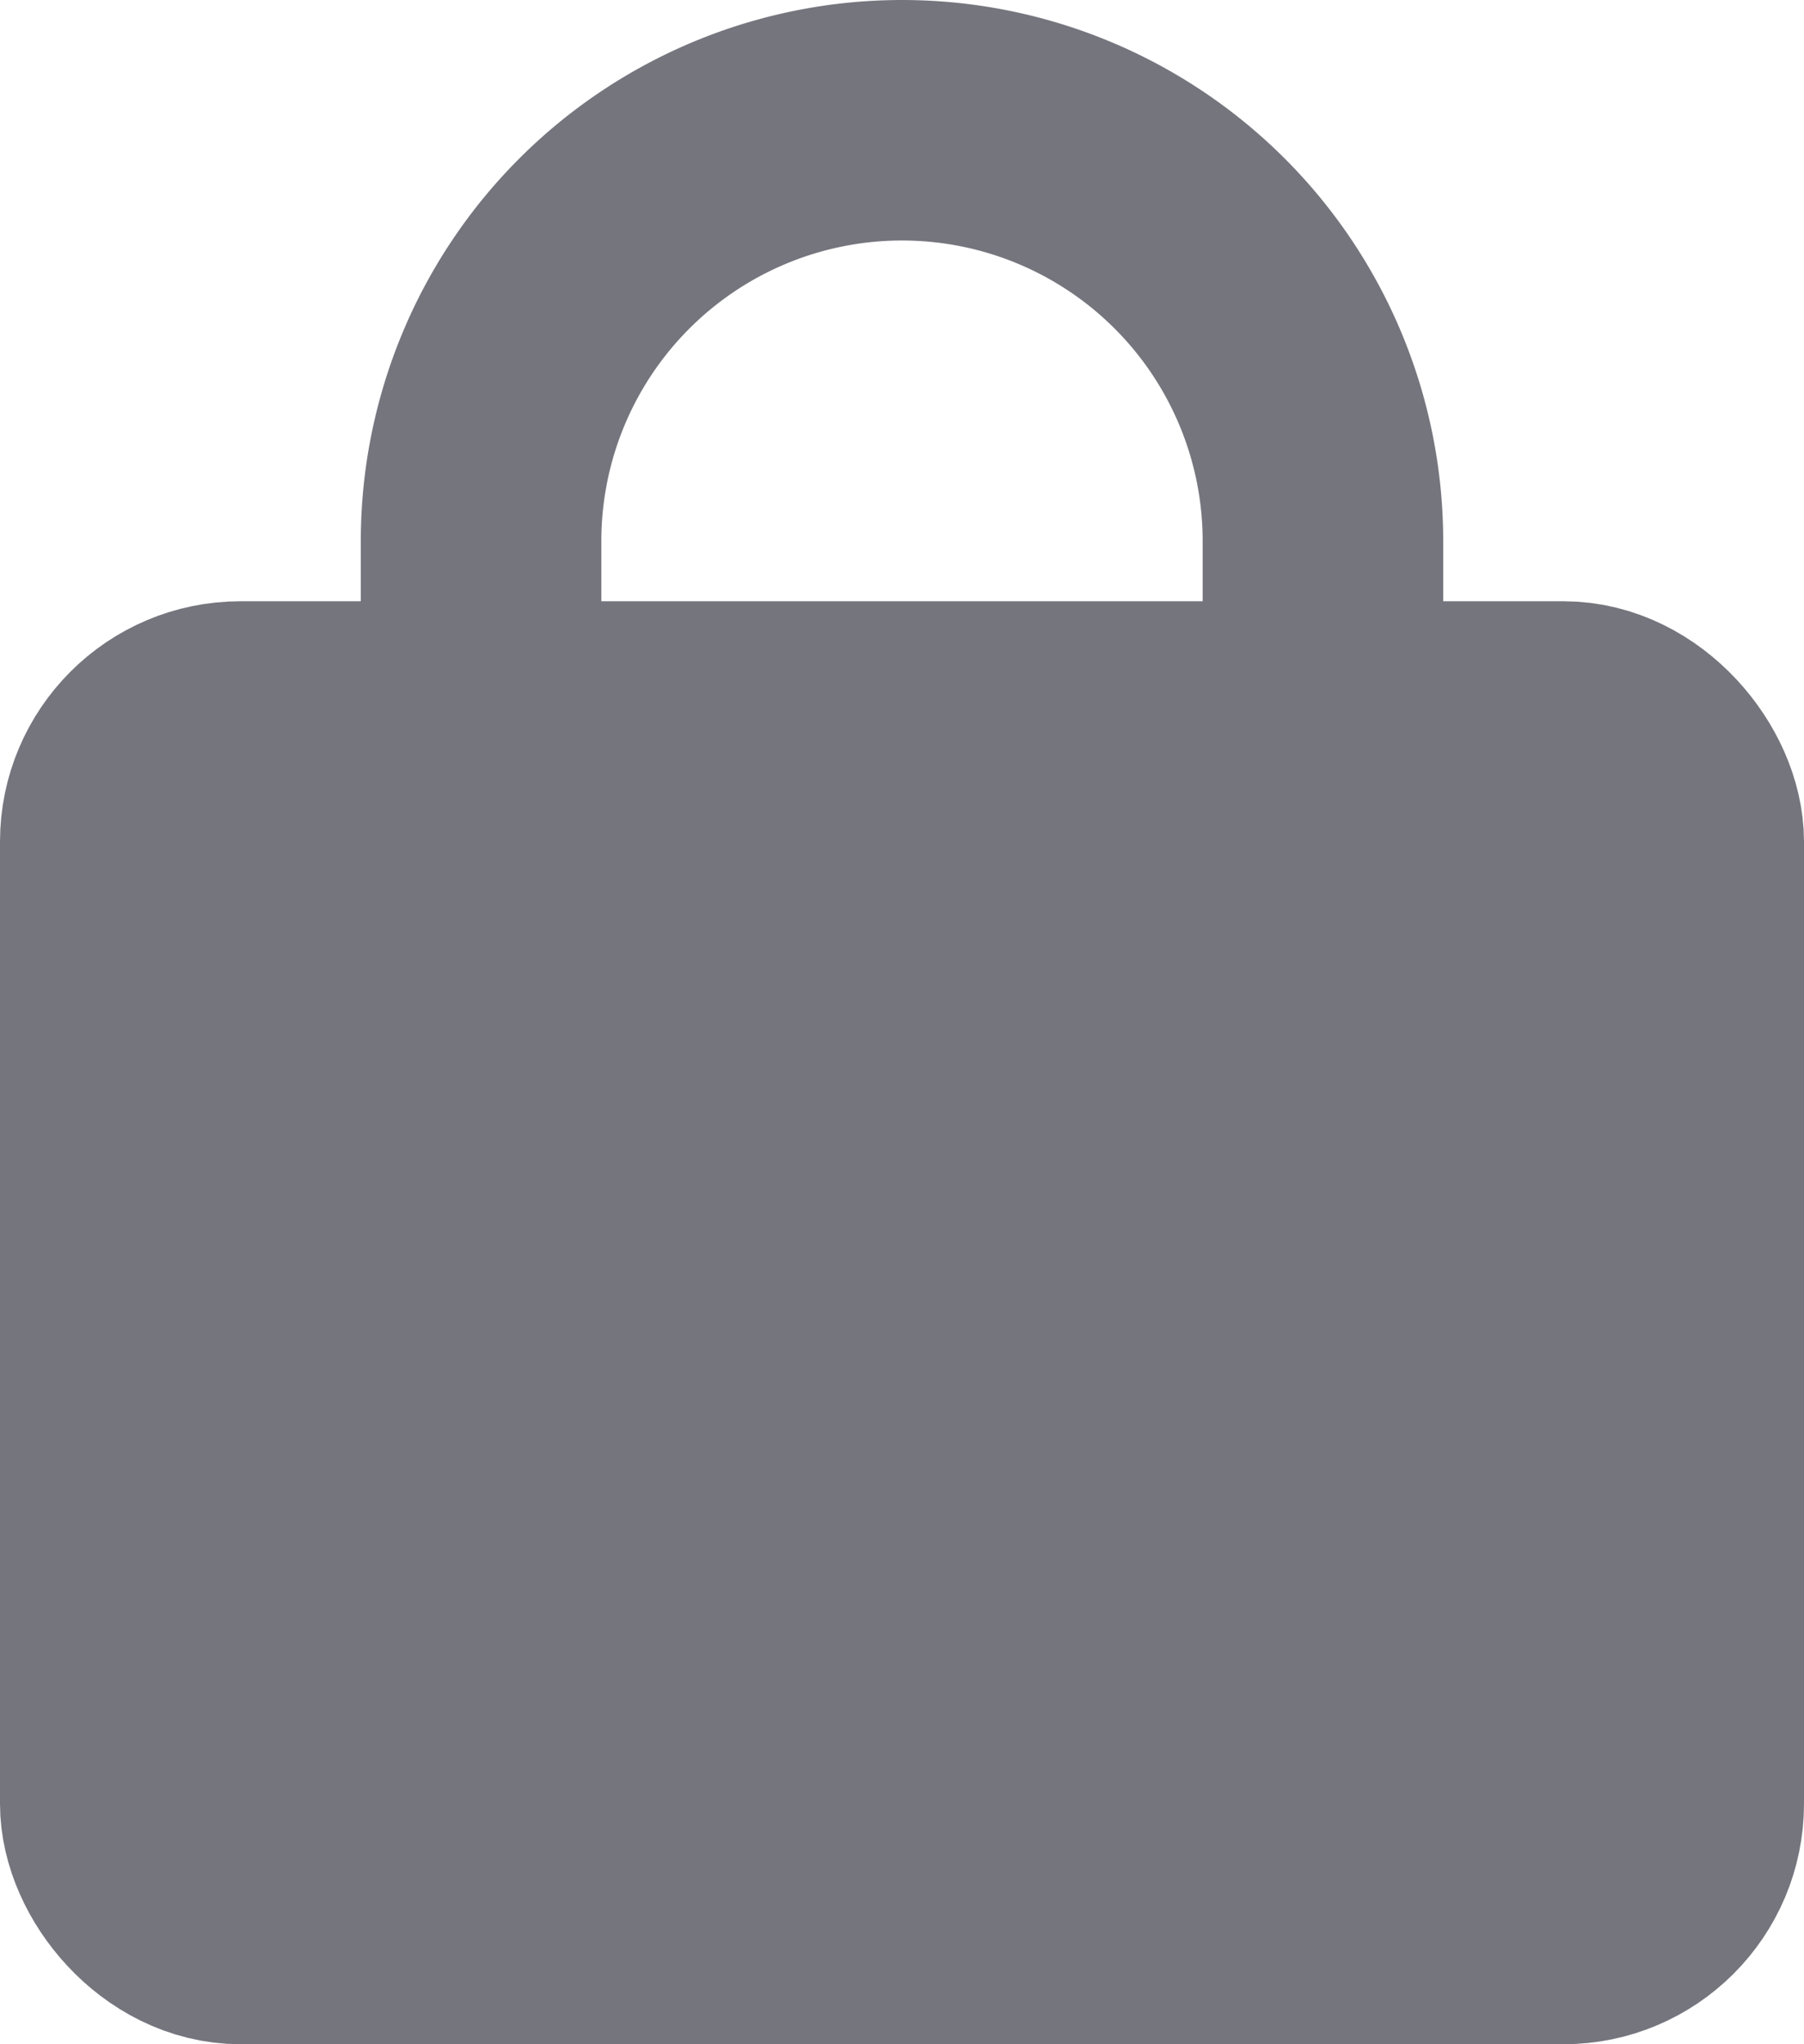
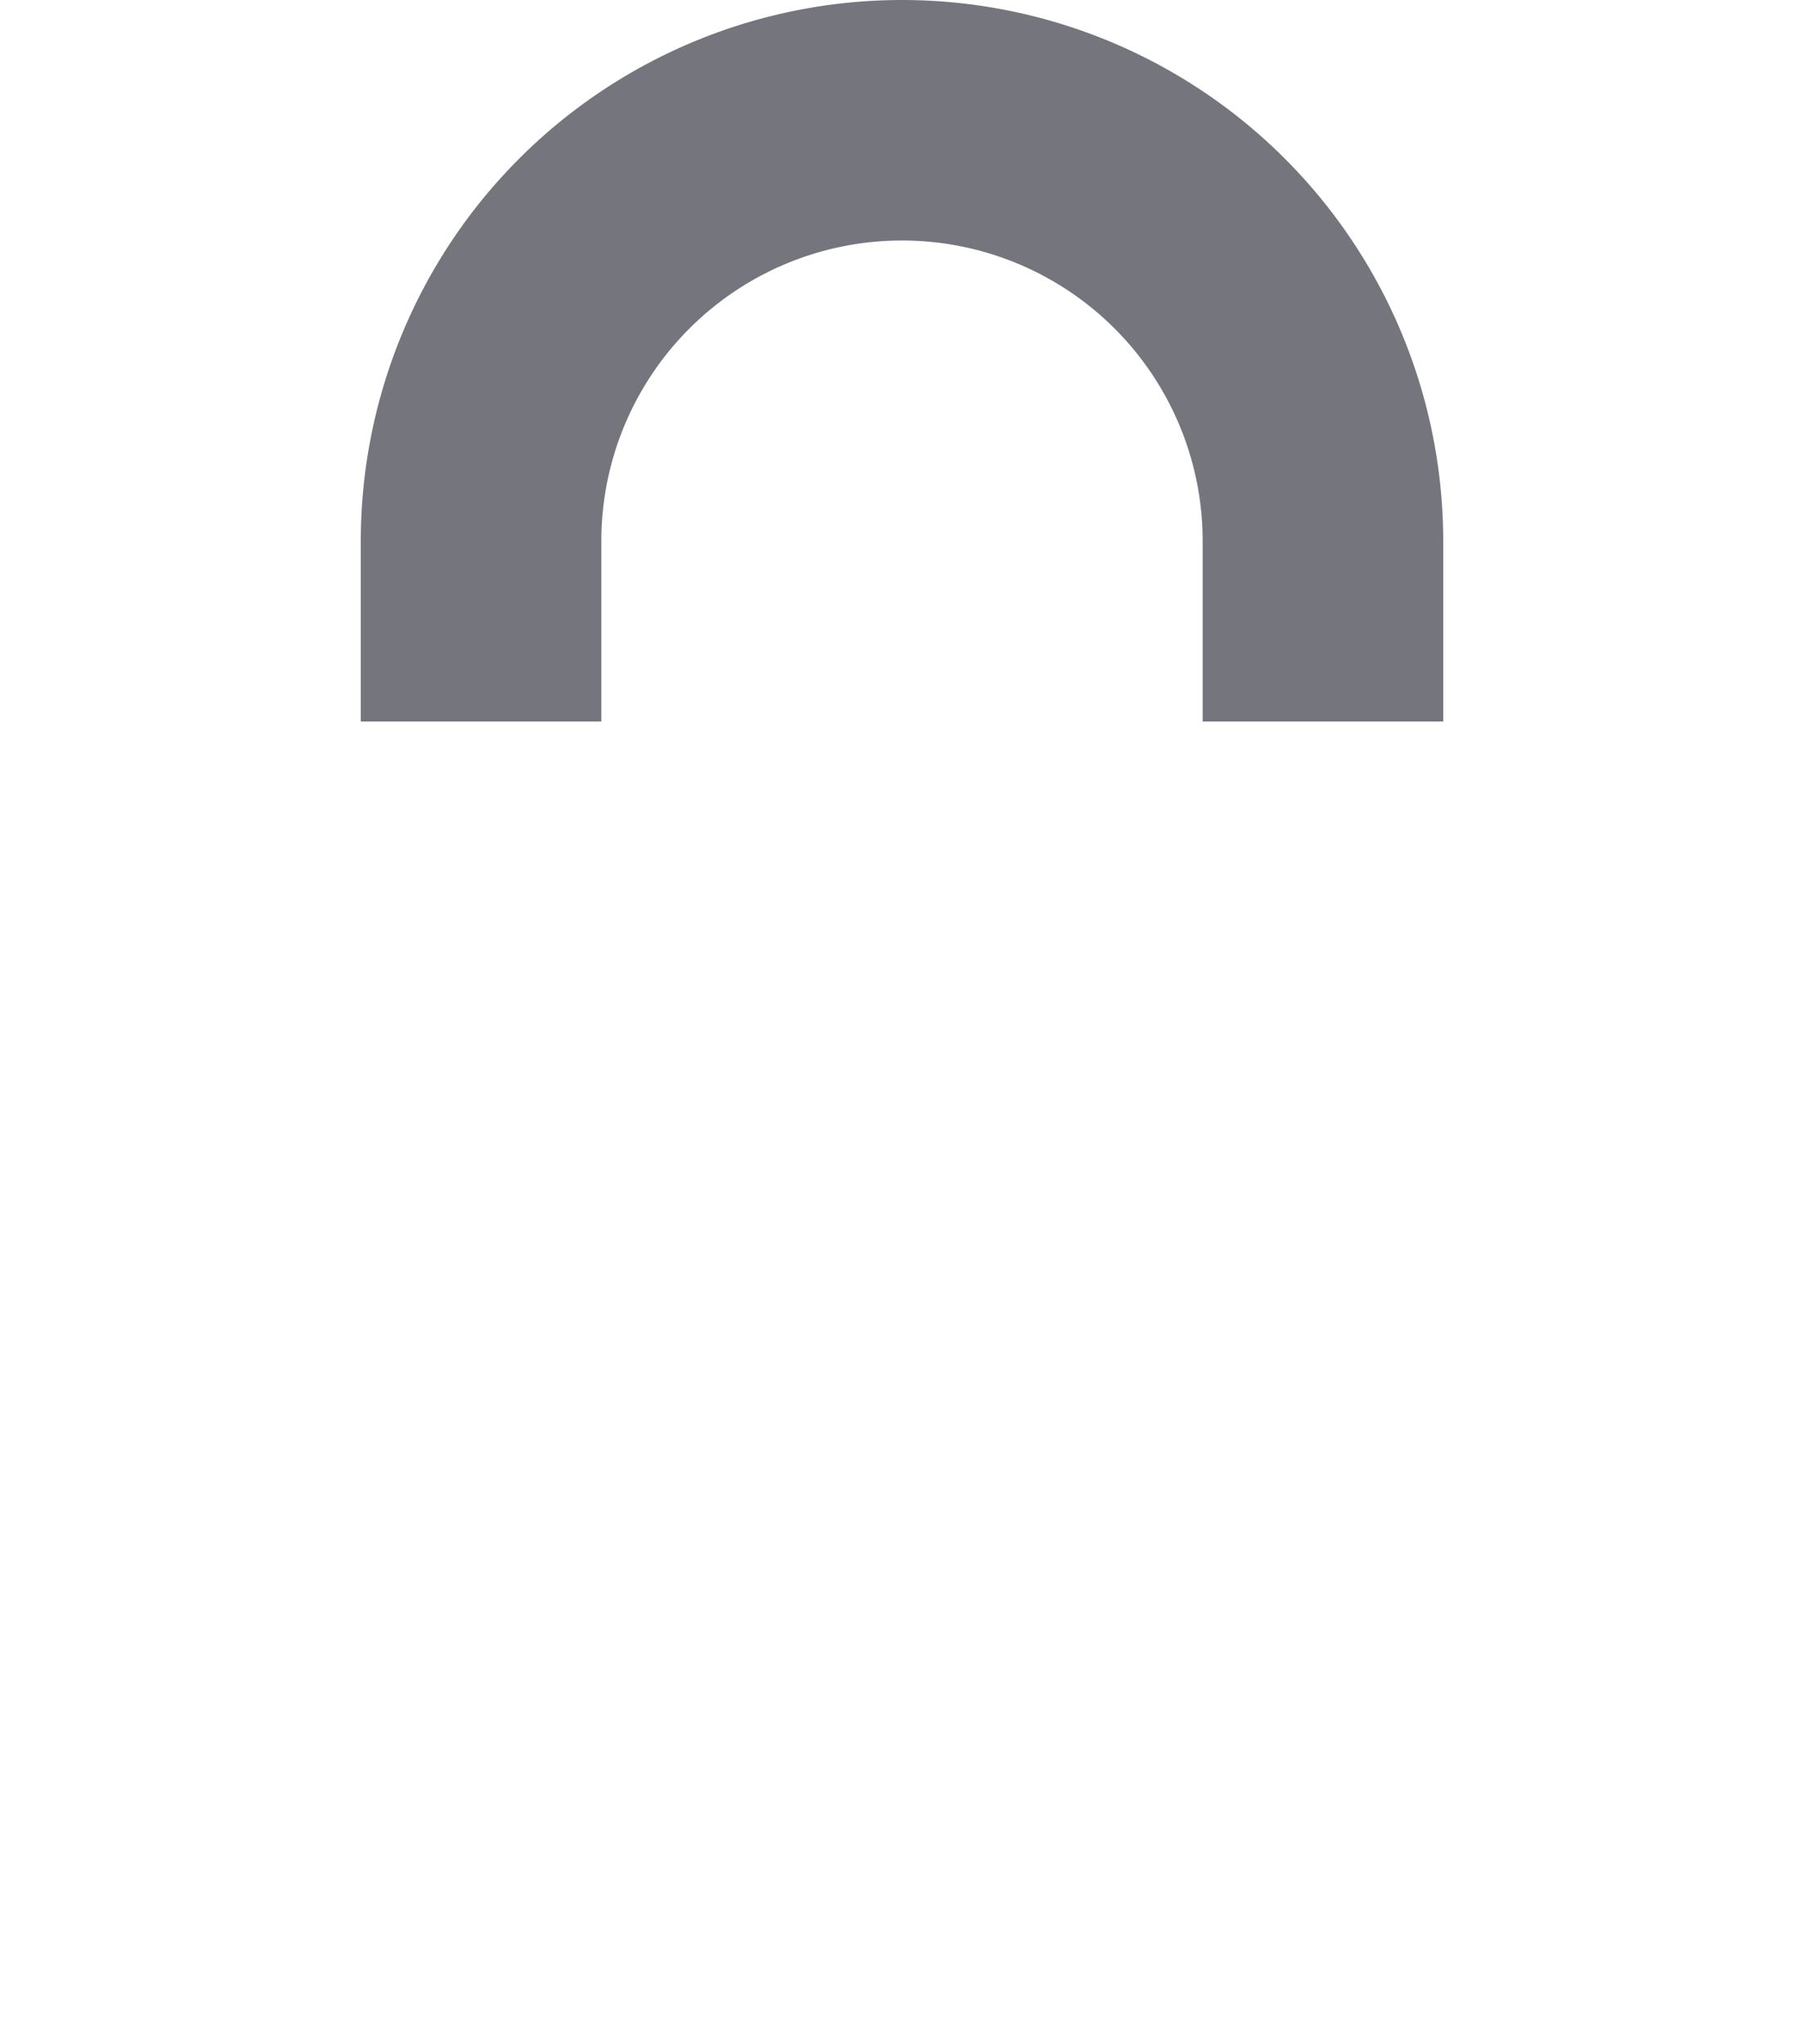
<svg xmlns="http://www.w3.org/2000/svg" style="stroke:#75757E; stroke-width:2" width="15" height="17" viewBox="0 0 15 17">
  <path d="M11,6v-1.5a3.5 3.5 0 0 0-7 0v1.5" fill="none" />
-   <rect x="1" y="6" width="13" height="10" rx="1" ry="1" fill="#75757E" />
</svg>